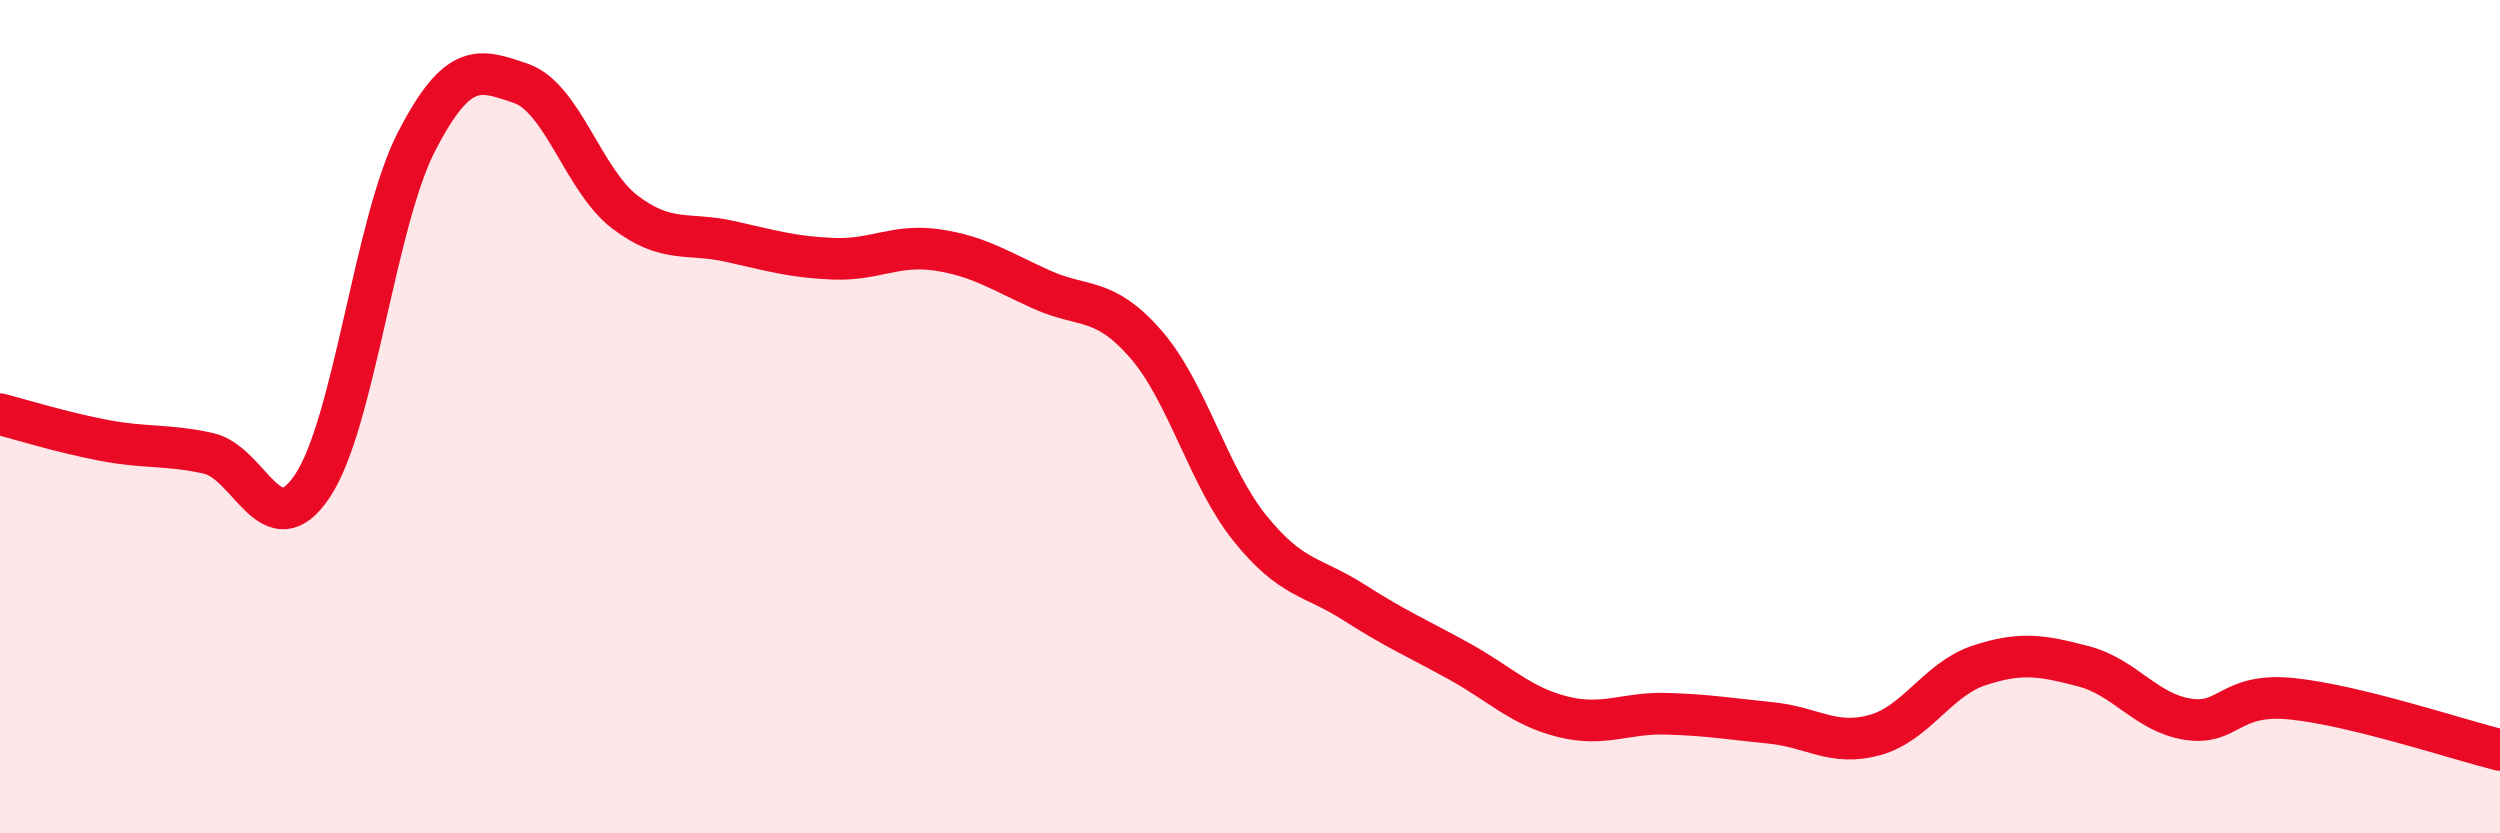
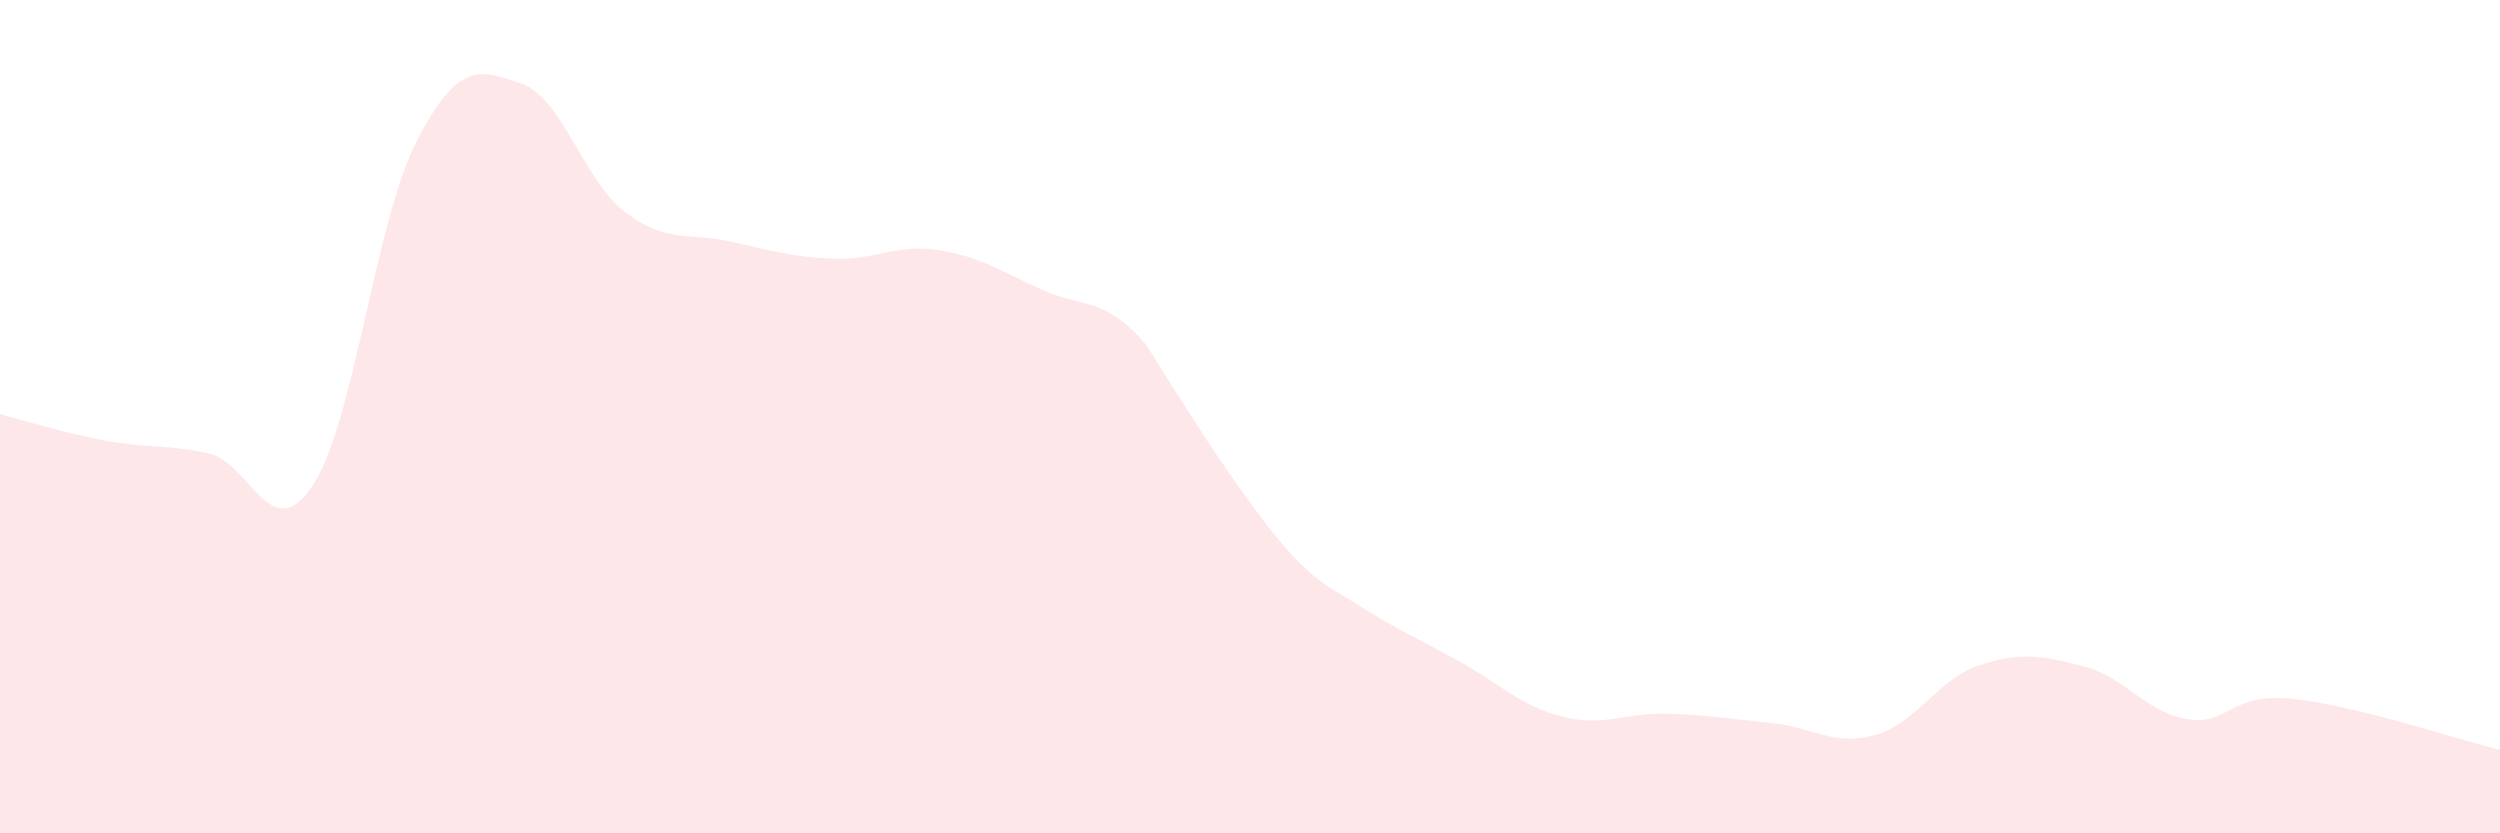
<svg xmlns="http://www.w3.org/2000/svg" width="60" height="20" viewBox="0 0 60 20">
-   <path d="M 0,9.94 C 0.5,10.07 1.5,10.38 2.5,10.57 C 3.5,10.76 4,10.66 5,10.88 C 6,11.1 6.5,13.16 7.5,11.66 C 8.5,10.16 9,5.32 10,3.39 C 11,1.46 11.5,1.66 12.5,2 C 13.5,2.34 14,4.33 15,5.09 C 16,5.85 16.5,5.57 17.5,5.79 C 18.5,6.01 19,6.17 20,6.21 C 21,6.25 21.5,5.85 22.5,6 C 23.5,6.15 24,6.5 25,6.95 C 26,7.4 26.5,7.11 27.5,8.26 C 28.5,9.41 29,11.44 30,12.68 C 31,13.92 31.5,13.82 32.5,14.46 C 33.5,15.1 34,15.31 35,15.86 C 36,16.41 36.5,16.95 37.5,17.2 C 38.5,17.45 39,17.1 40,17.13 C 41,17.16 41.5,17.25 42.5,17.35 C 43.5,17.45 44,17.92 45,17.64 C 46,17.36 46.5,16.3 47.5,15.97 C 48.5,15.64 49,15.73 50,15.99 C 51,16.25 51.5,17.1 52.5,17.26 C 53.5,17.42 53.5,16.62 55,16.77 C 56.5,16.92 59,17.75 60,18L60 20L0 20Z" fill="#EB0A25" opacity="0.1" stroke-linecap="round" stroke-linejoin="round" />
-   <path d="M 0,9.94 C 0.5,10.07 1.5,10.38 2.5,10.57 C 3.5,10.76 4,10.66 5,10.88 C 6,11.1 6.5,13.16 7.5,11.66 C 8.5,10.16 9,5.32 10,3.39 C 11,1.46 11.5,1.66 12.5,2 C 13.5,2.34 14,4.33 15,5.09 C 16,5.85 16.5,5.57 17.5,5.79 C 18.5,6.01 19,6.17 20,6.21 C 21,6.25 21.5,5.85 22.5,6 C 23.5,6.15 24,6.5 25,6.95 C 26,7.4 26.5,7.11 27.5,8.26 C 28.5,9.41 29,11.44 30,12.68 C 31,13.92 31.5,13.82 32.5,14.46 C 33.5,15.1 34,15.31 35,15.86 C 36,16.41 36.5,16.95 37.5,17.2 C 38.5,17.45 39,17.1 40,17.13 C 41,17.16 41.5,17.25 42.5,17.35 C 43.5,17.45 44,17.92 45,17.64 C 46,17.36 46.5,16.3 47.5,15.97 C 48.5,15.64 49,15.73 50,15.99 C 51,16.25 51.5,17.1 52.5,17.26 C 53.5,17.42 53.5,16.62 55,16.77 C 56.5,16.92 59,17.75 60,18" stroke="#EB0A25" stroke-width="1" fill="none" stroke-linecap="round" stroke-linejoin="round" />
+   <path d="M 0,9.94 C 0.5,10.07 1.5,10.38 2.5,10.57 C 3.5,10.76 4,10.66 5,10.88 C 6,11.1 6.5,13.16 7.5,11.66 C 8.5,10.16 9,5.32 10,3.39 C 11,1.46 11.5,1.66 12.5,2 C 13.5,2.34 14,4.33 15,5.09 C 16,5.85 16.5,5.57 17.5,5.79 C 18.5,6.01 19,6.17 20,6.21 C 21,6.25 21.5,5.85 22.5,6 C 23.5,6.15 24,6.5 25,6.95 C 26,7.4 26.5,7.11 27.5,8.26 C 31,13.92 31.5,13.82 32.5,14.46 C 33.5,15.1 34,15.31 35,15.86 C 36,16.41 36.5,16.95 37.5,17.2 C 38.5,17.45 39,17.1 40,17.13 C 41,17.16 41.5,17.25 42.5,17.35 C 43.5,17.45 44,17.92 45,17.64 C 46,17.36 46.5,16.3 47.5,15.97 C 48.5,15.64 49,15.73 50,15.99 C 51,16.25 51.5,17.1 52.5,17.26 C 53.5,17.42 53.5,16.62 55,16.77 C 56.5,16.92 59,17.75 60,18L60 20L0 20Z" fill="#EB0A25" opacity="0.1" stroke-linecap="round" stroke-linejoin="round" />
</svg>